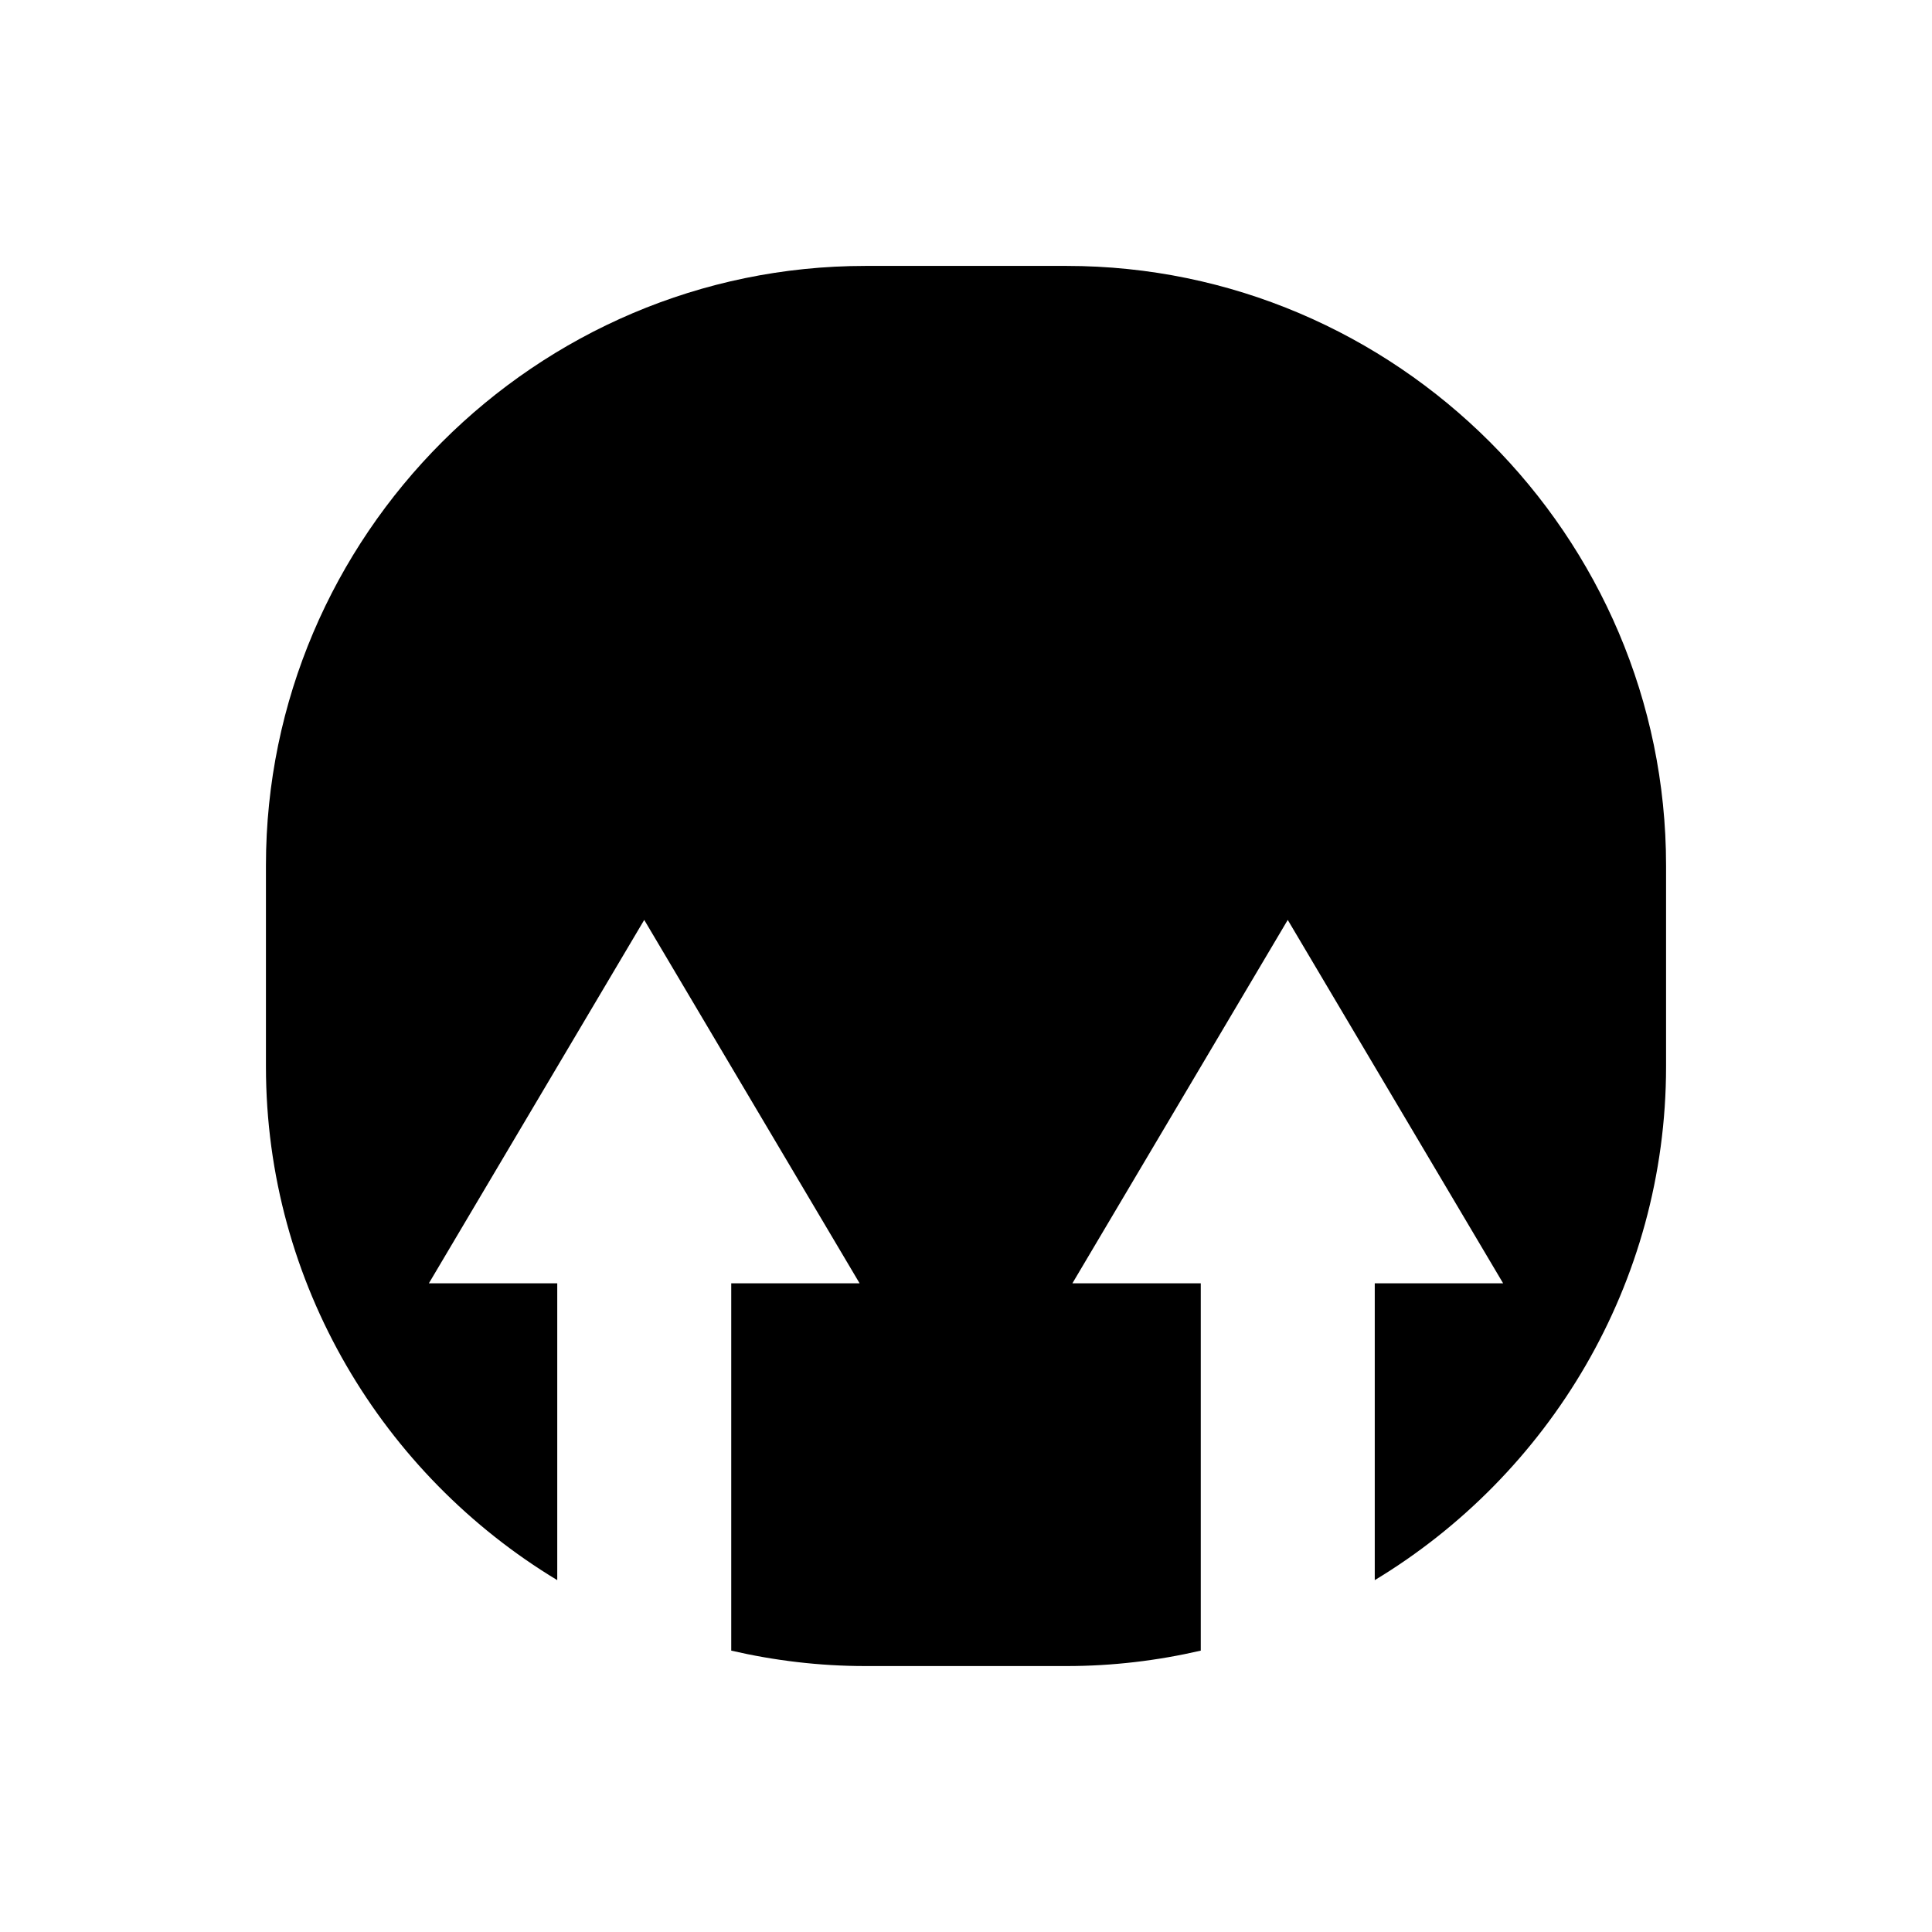
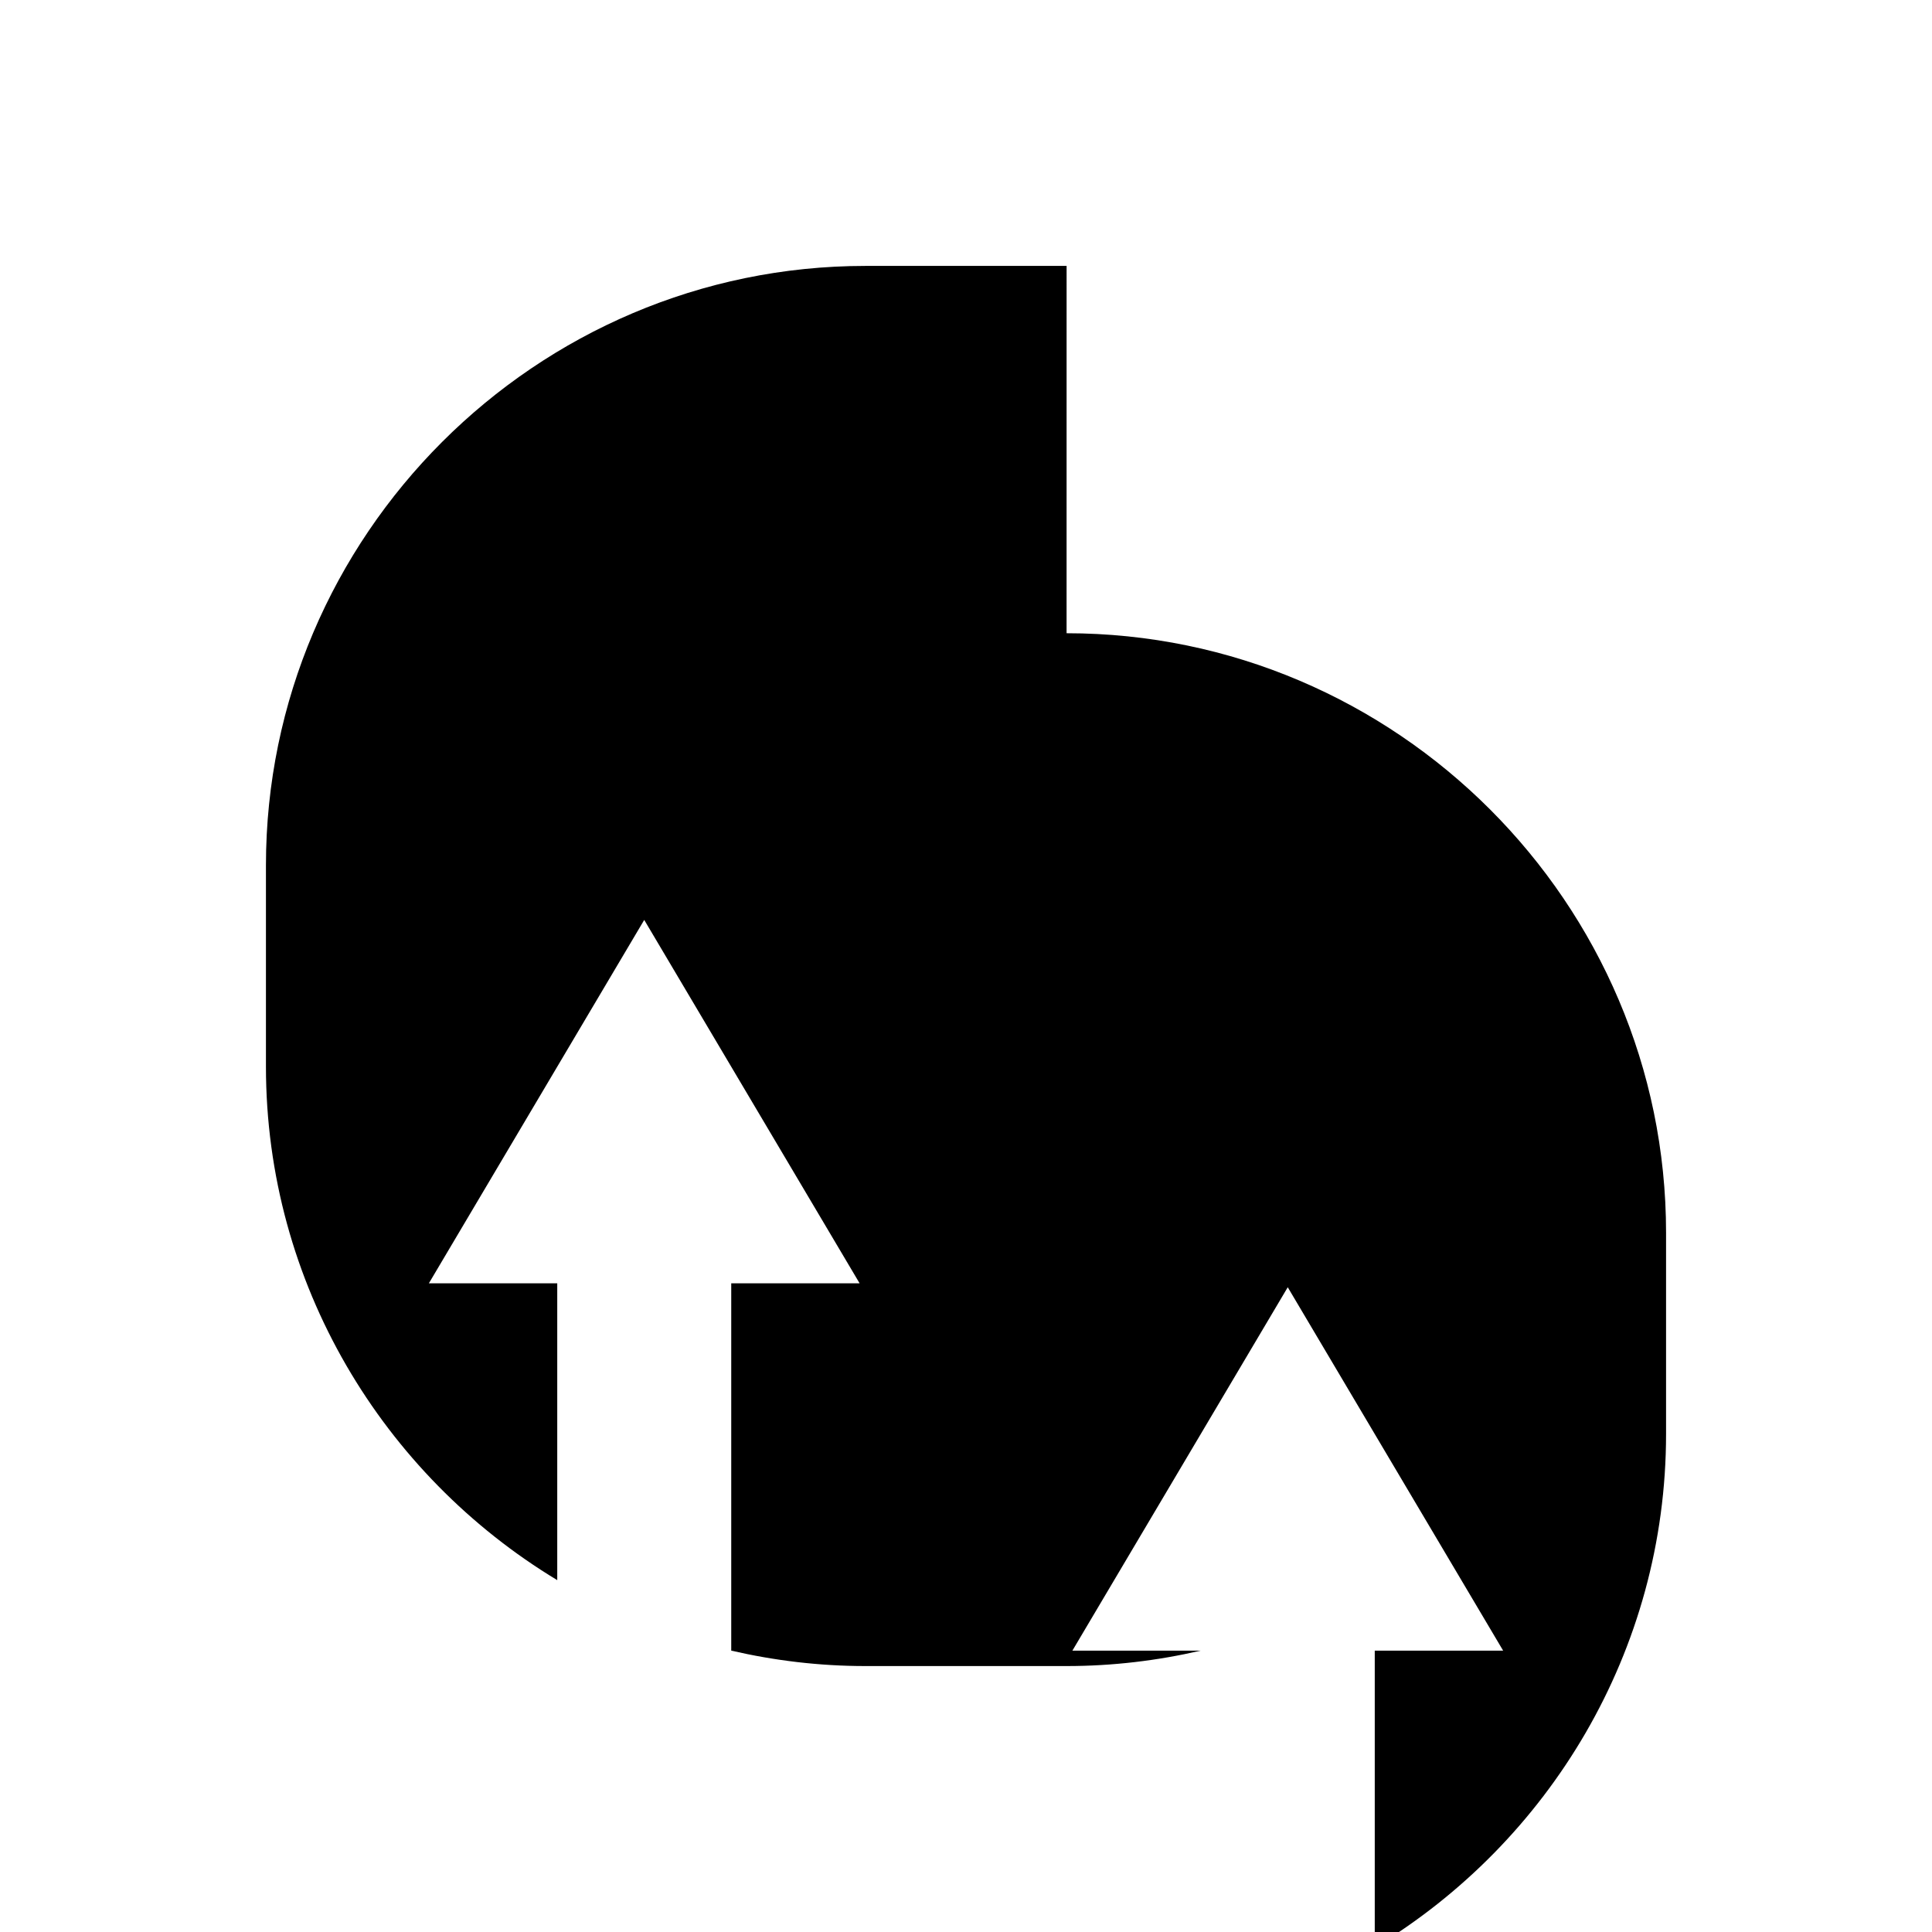
<svg xmlns="http://www.w3.org/2000/svg" fill="#000000" width="800px" height="800px" version="1.1" viewBox="144 144 512 512">
-   <path d="m426.66 214.47h-53.312c-87.375 0-158.87 71.492-158.87 158.87v53.312c0 57.566 31.039 108.23 77.199 136.1v-78.664h-34.02l57.07-96.301 57.078 96.301h-34.02v97.344c11.445 2.644 23.34 4.09 35.559 4.09h53.312c12.219 0 24.113-1.445 35.559-4.09v-97.344h-34.02l57.07-96.301 57.078 96.301h-34.02v78.664c46.16-27.875 77.199-78.535 77.199-136.1v-53.312c0-87.375-71.492-158.87-158.87-158.87z" />
+   <path d="m426.66 214.47h-53.312c-87.375 0-158.87 71.492-158.87 158.87v53.312c0 57.566 31.039 108.23 77.199 136.1v-78.664h-34.02l57.07-96.301 57.078 96.301h-34.02v97.344c11.445 2.644 23.34 4.09 35.559 4.09h53.312c12.219 0 24.113-1.445 35.559-4.09h-34.02l57.07-96.301 57.078 96.301h-34.02v78.664c46.16-27.875 77.199-78.535 77.199-136.1v-53.312c0-87.375-71.492-158.87-158.87-158.87z" />
</svg>